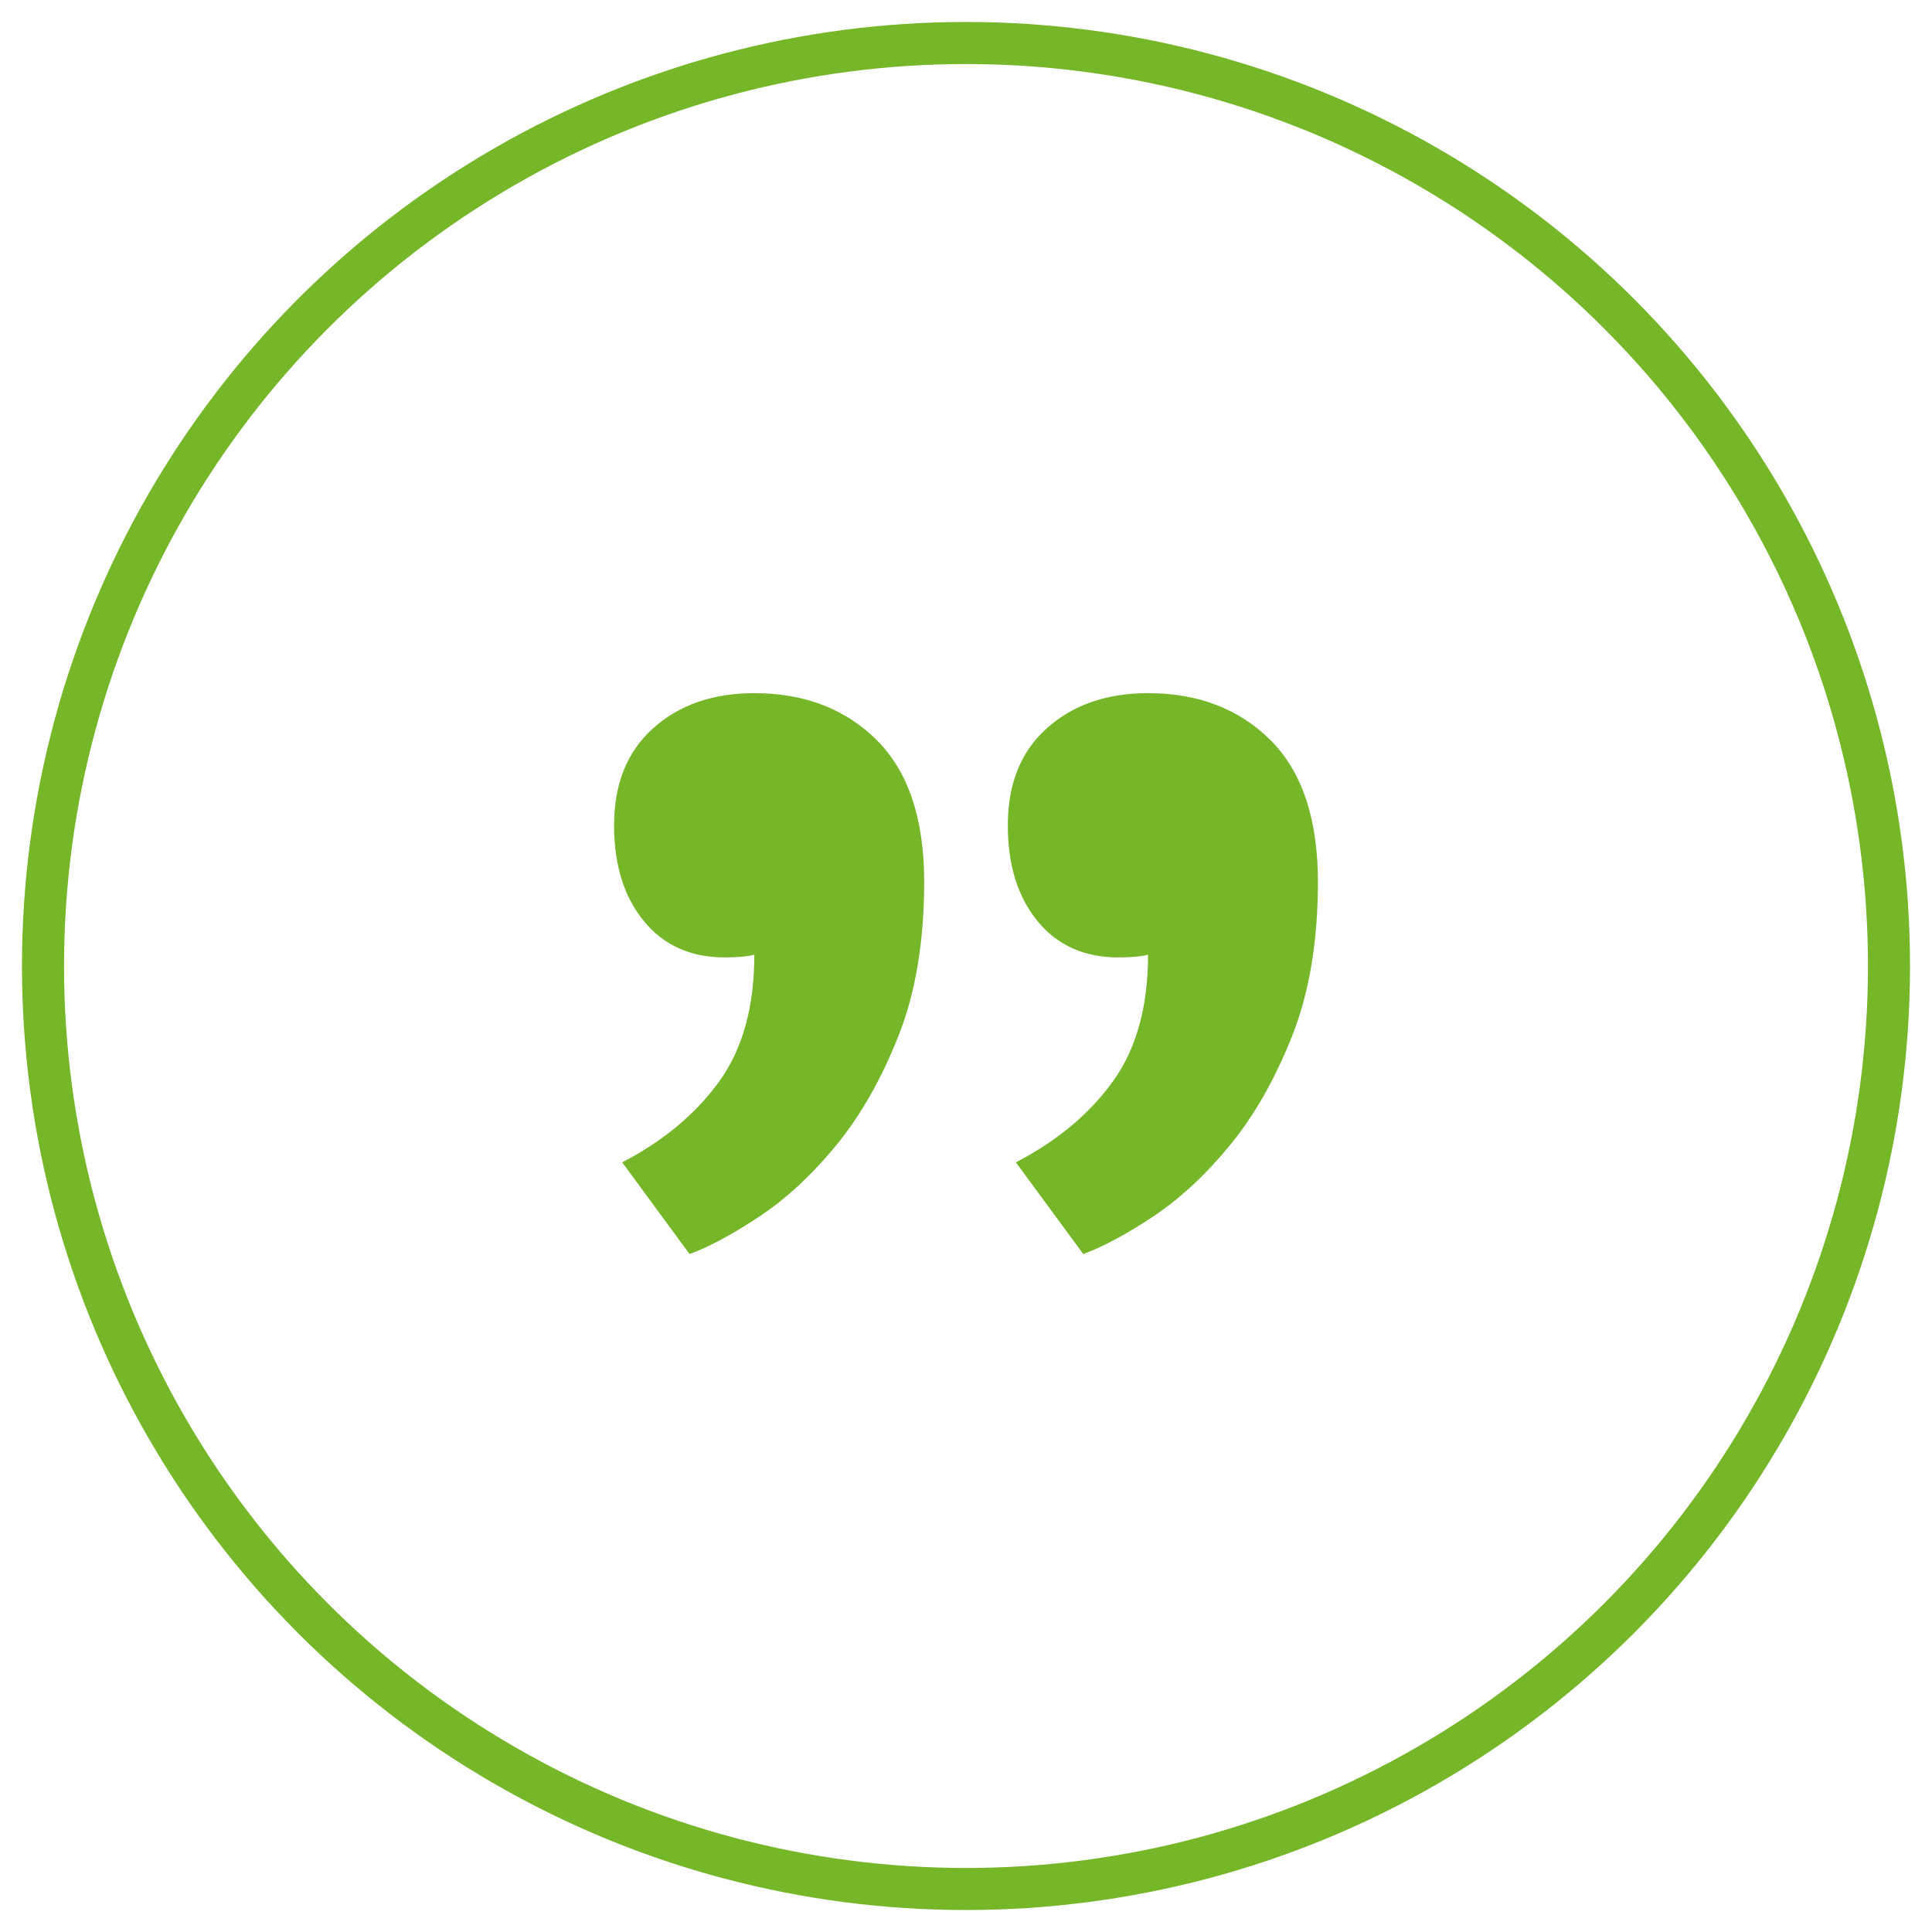
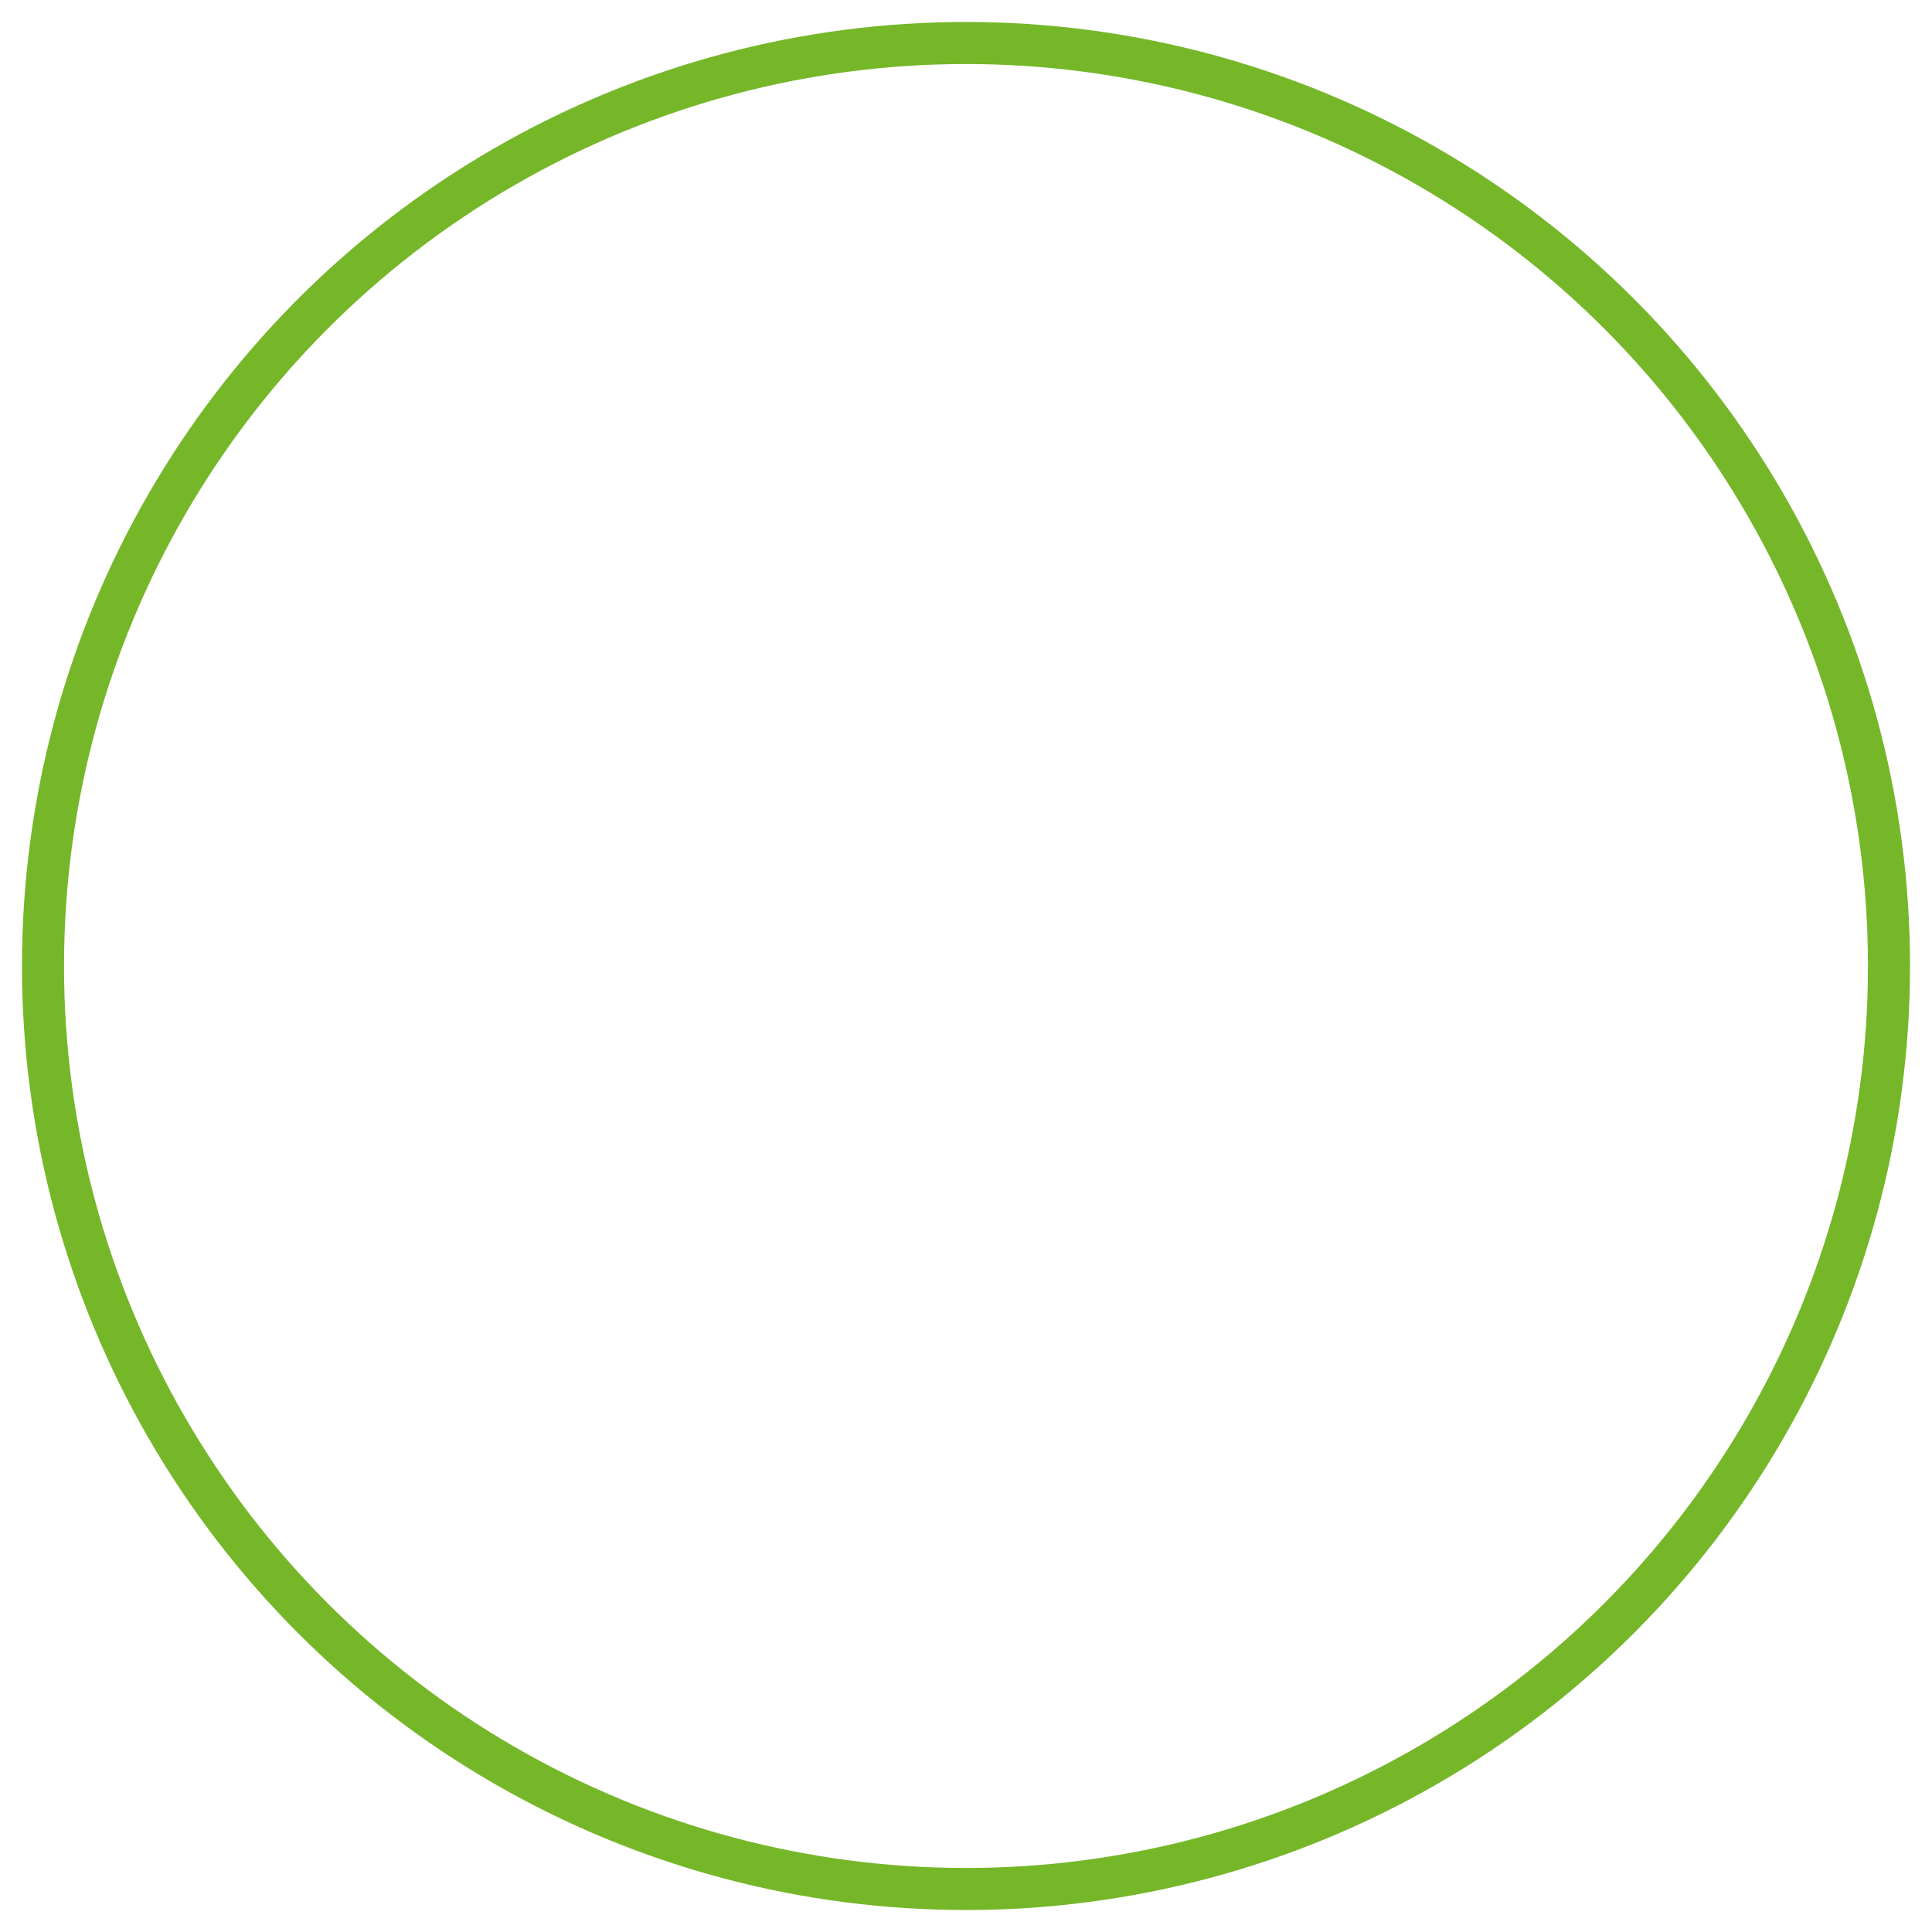
<svg xmlns="http://www.w3.org/2000/svg" version="1.1" id="Ebene_1" x="0px" y="0px" width="66px" height="66px" viewBox="0 0 66 66" enable-background="new 0 0 66 66" xml:space="preserve">
  <g>
    <g>
-       <path fill="#76B72A" d="M20.978,28.195c0-1.415,0.444-2.521,1.336-3.318c0.888-0.798,2.041-1.198,3.454-1.198    c1.719,0,3.116,0.54,4.191,1.612c1.075,1.076,1.612,2.688,1.612,4.837c0,2.026-0.292,3.777-0.875,5.253    c-0.583,1.472-1.289,2.716-2.118,3.729c-0.83,1.014-1.704,1.826-2.625,2.441c-0.922,0.612-1.721,1.042-2.396,1.29l-2.302-3.133    c1.412-0.734,2.517-1.658,3.316-2.766c0.798-1.104,1.198-2.548,1.198-4.327c-0.246,0.063-0.584,0.092-1.014,0.092    c-1.167,0-2.088-0.416-2.763-1.245C21.314,30.634,20.978,29.545,20.978,28.195z M34.428,28.195c0-1.415,0.443-2.521,1.334-3.318    c0.892-0.798,2.044-1.198,3.458-1.198c1.718,0,3.113,0.54,4.189,1.612c1.075,1.076,1.613,2.688,1.613,4.837    c0,2.026-0.294,3.777-0.877,5.253c-0.583,1.472-1.289,2.716-2.118,3.729s-1.703,1.826-2.623,2.441    c-0.921,0.612-1.724,1.042-2.398,1.29l-2.302-3.133c1.412-0.734,2.517-1.658,3.314-2.766c0.798-1.104,1.201-2.548,1.201-4.327    c-0.249,0.063-0.588,0.092-1.016,0.092c-1.166,0-2.088-0.416-2.764-1.245S34.428,29.545,34.428,28.195z" />
-     </g>
+       </g>
    <circle fill-rule="evenodd" clip-rule="evenodd" fill="none" stroke="#76B72A" stroke-width="1.437" stroke-miterlimit="10" cx="33" cy="33" r="31.531" />
  </g>
</svg>